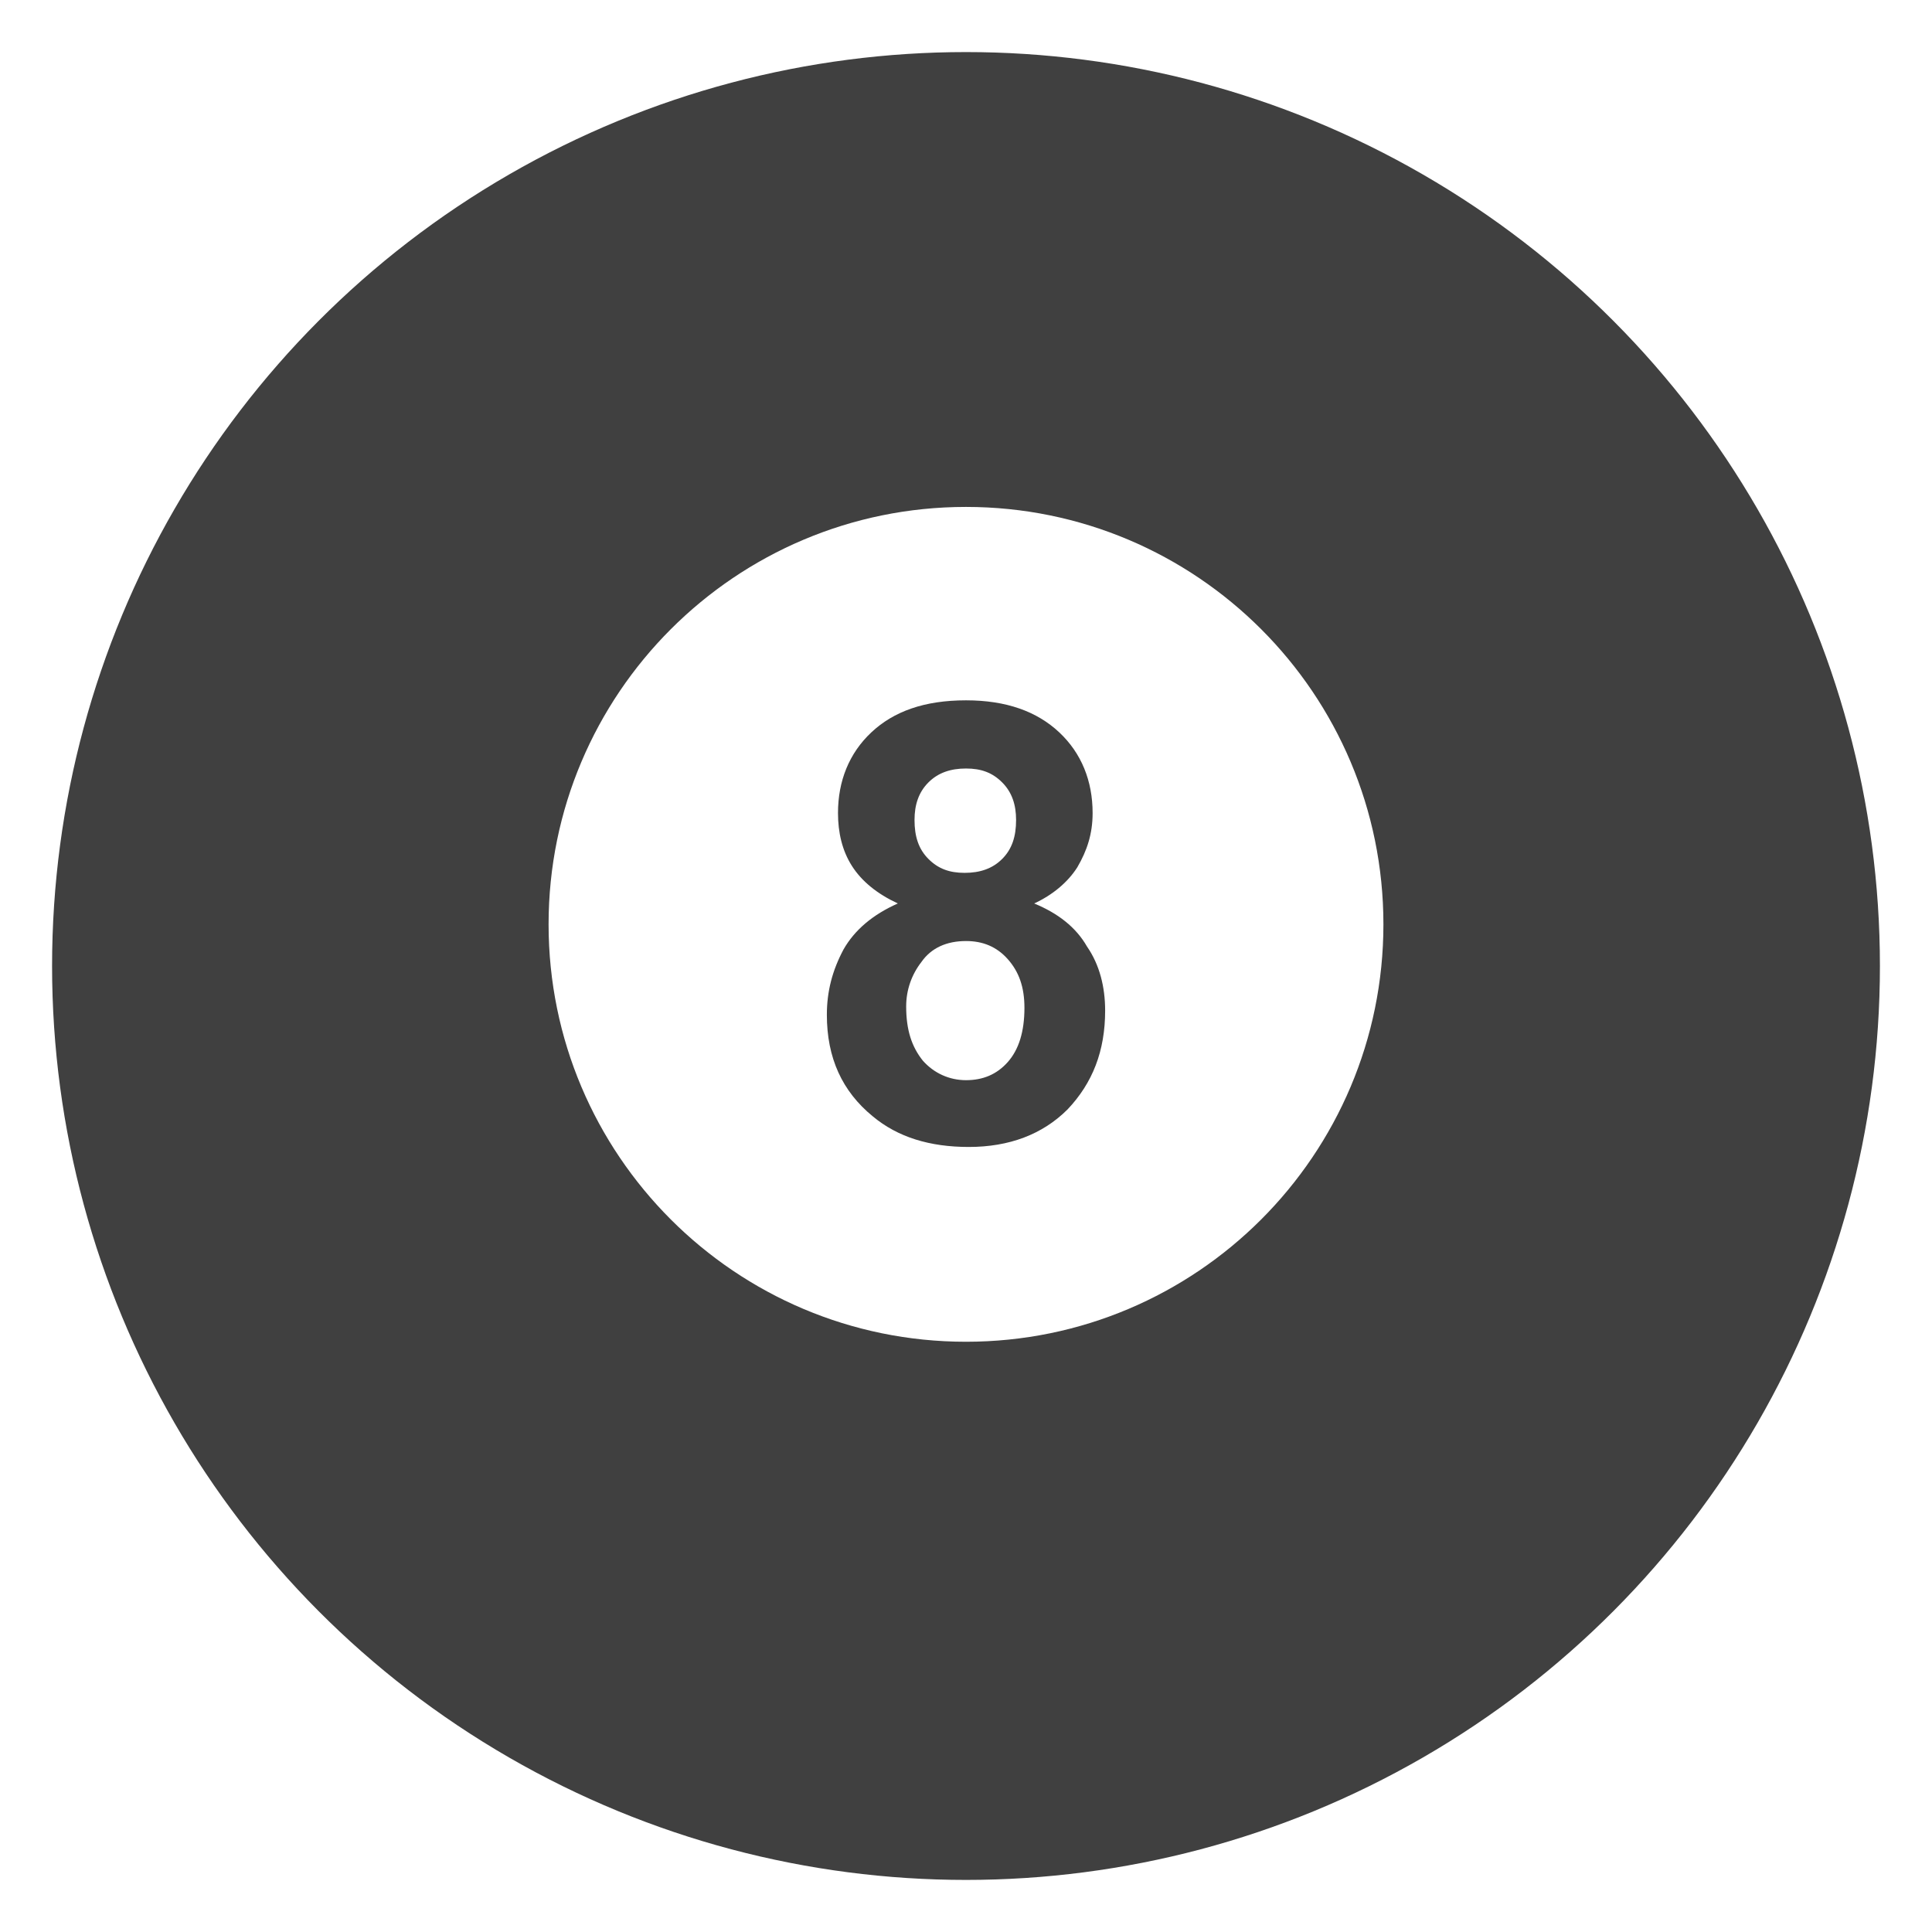
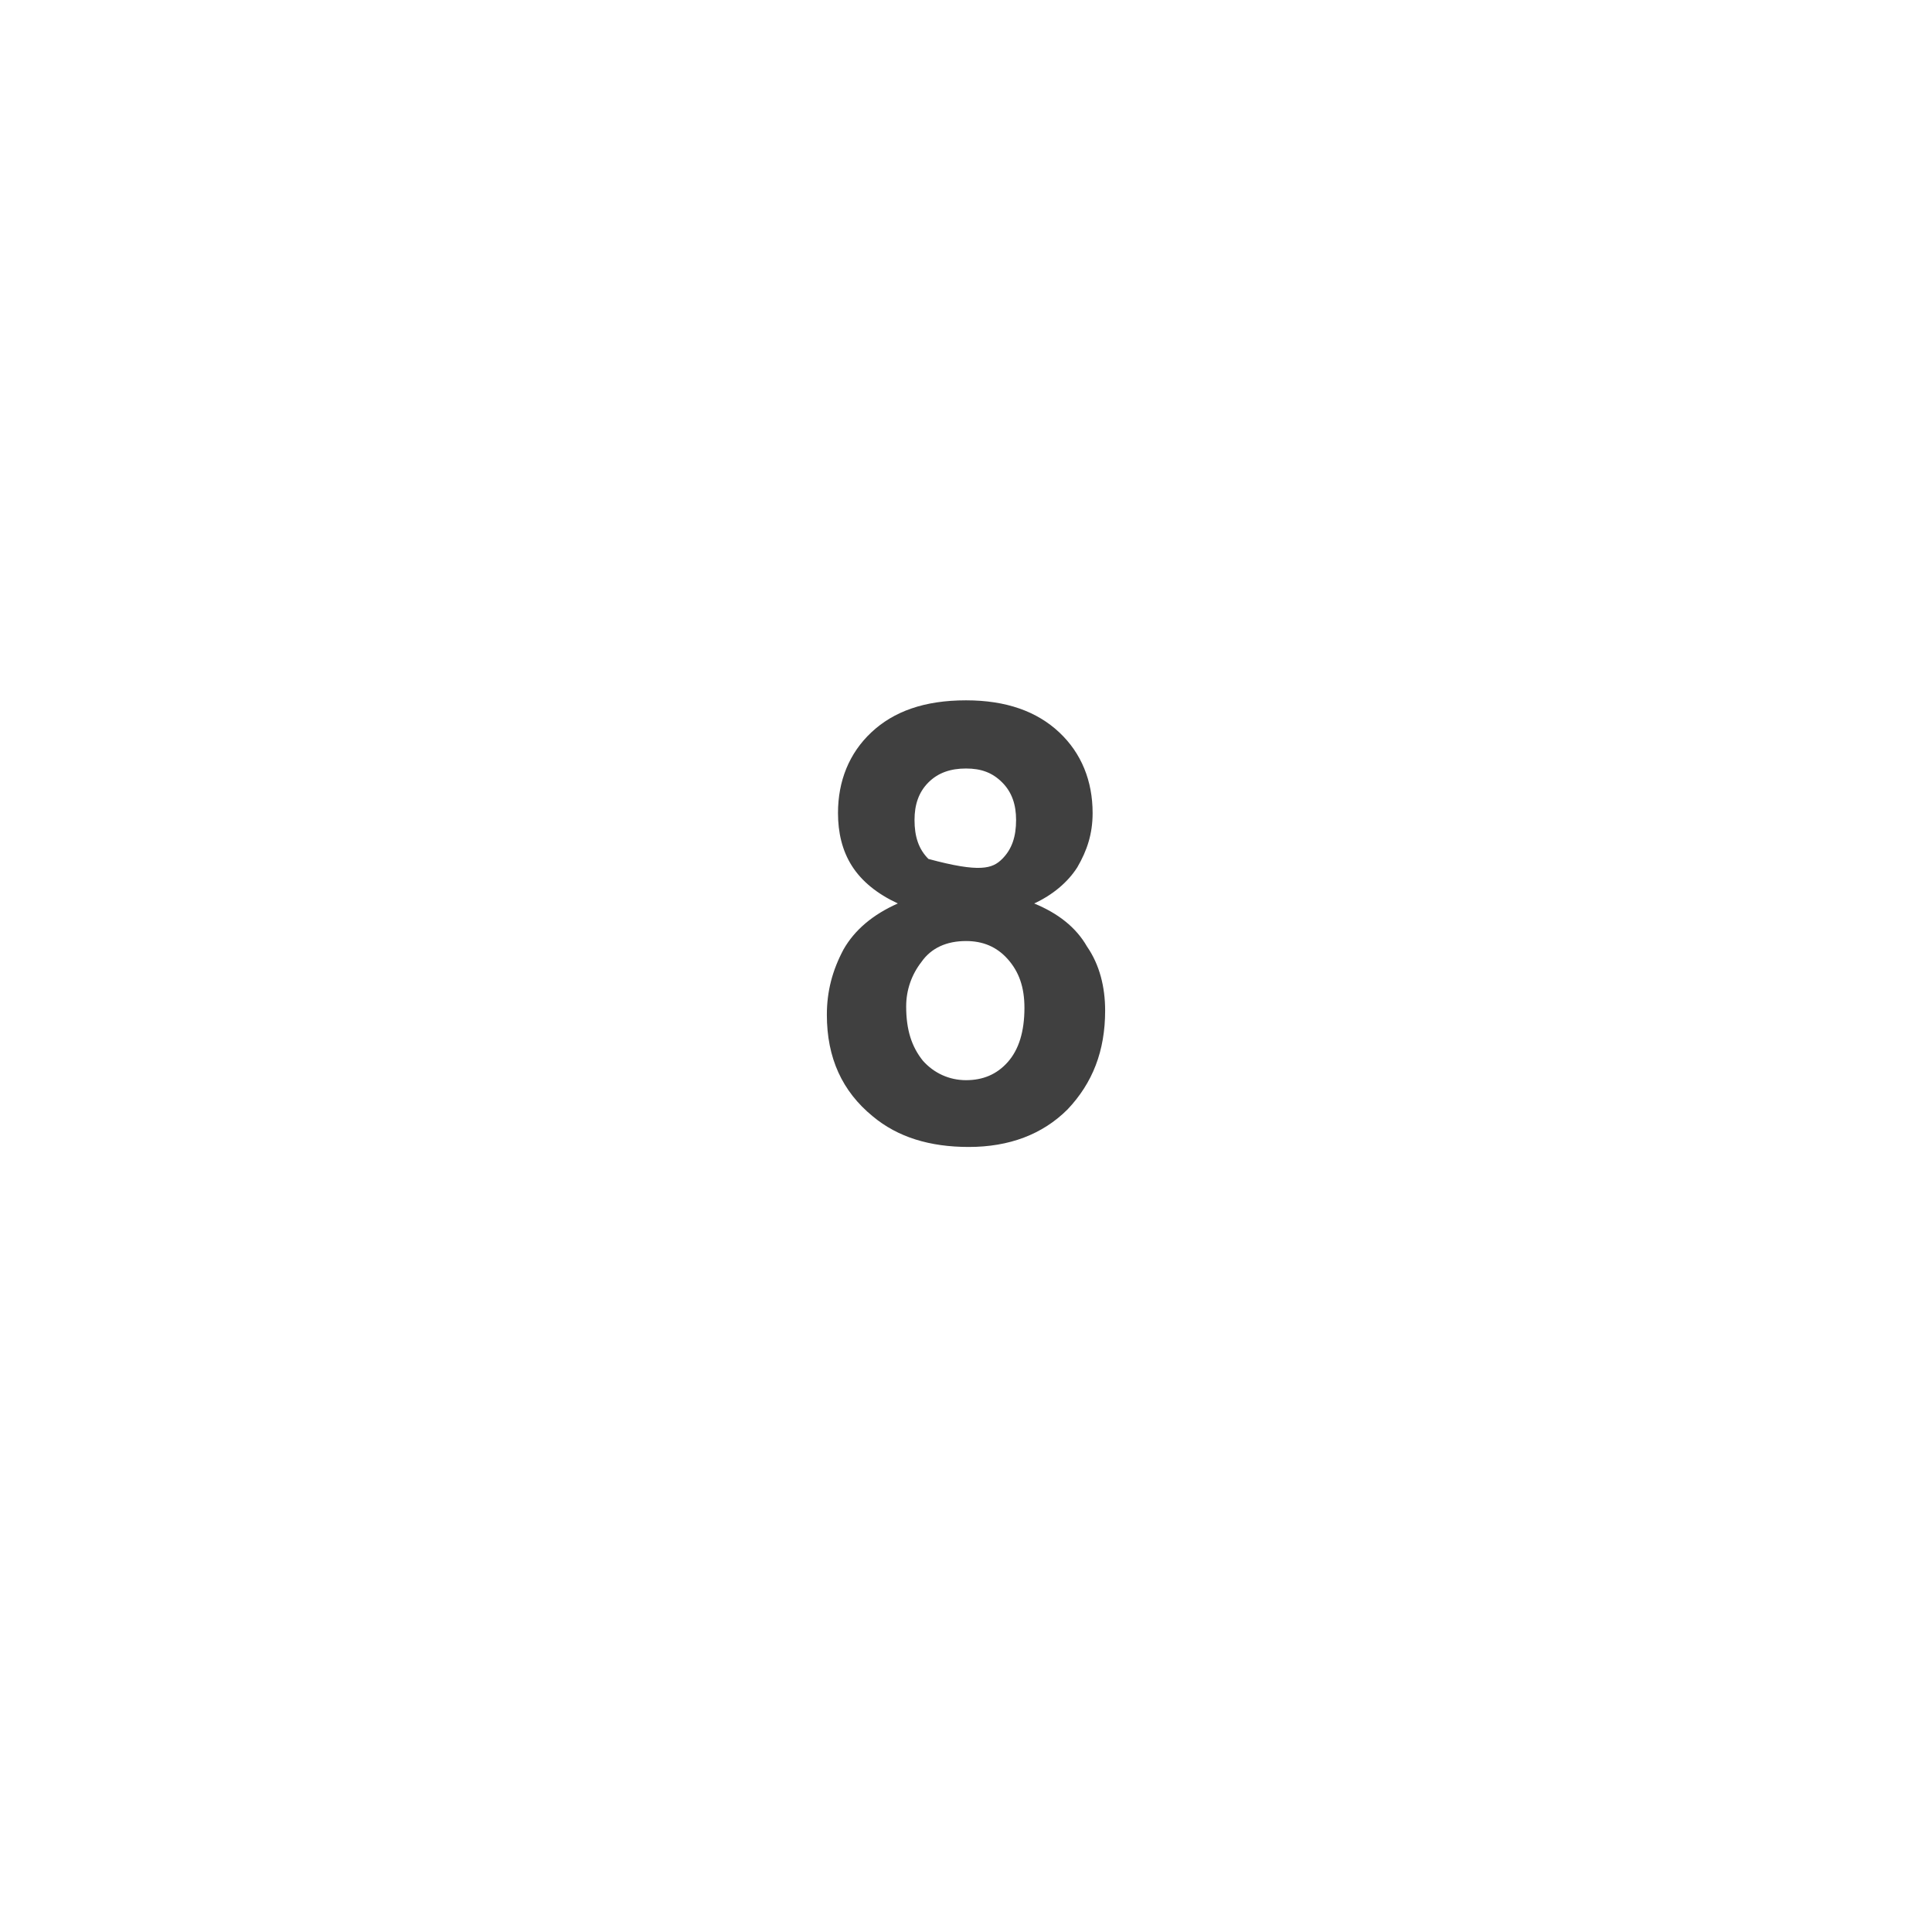
<svg xmlns="http://www.w3.org/2000/svg" width="371" height="371" viewBox="0 0 371 371" fill="none">
  <g filter="url(#filter0_d_89_4679)">
-     <circle cx="185.5" cy="177.5" r="175.5" fill="#404040" />
-   </g>
-   <path d="M185.5 257.656C229.769 257.656 265.656 221.769 265.656 177.5C265.656 133.231 229.769 97.344 185.5 97.344C141.231 97.344 105.344 133.231 105.344 177.5C105.344 221.769 141.231 257.656 185.5 257.656Z" fill="white" />
-   <path d="M172.408 173.492C168.4 171.622 165.461 169.217 163.591 166.278C161.72 163.339 160.919 159.866 160.919 156.125C160.919 149.98 163.056 144.636 167.331 140.628C171.606 136.62 177.484 134.483 185.5 134.483C193.248 134.483 199.127 136.62 203.402 140.628C207.677 144.636 209.814 149.98 209.814 156.125C209.814 160.133 208.745 163.339 206.875 166.545C205.005 169.484 202.066 171.889 198.592 173.492C203.134 175.363 206.608 178.034 208.745 181.775C211.15 185.249 212.219 189.524 212.219 194.066C212.219 201.814 209.814 207.959 205.005 213.036C200.195 217.845 193.783 220.25 186.034 220.25C178.553 220.25 172.408 218.38 167.598 214.372C161.72 209.563 158.781 203.15 158.781 194.867C158.781 190.325 159.85 186.317 161.988 182.309C164.125 178.569 167.598 175.63 172.408 173.492ZM174.011 193.264C174.011 197.806 175.08 201.013 177.217 203.684C179.355 206.089 182.294 207.425 185.5 207.425C188.706 207.425 191.378 206.356 193.516 203.952C195.653 201.547 196.722 198.074 196.722 193.531C196.722 189.524 195.653 186.584 193.516 184.18C191.378 181.775 188.706 180.706 185.5 180.706C181.759 180.706 178.82 182.042 176.95 184.714C175.08 187.119 174.011 190.058 174.011 193.264ZM175.614 157.461C175.614 160.667 176.416 163.072 178.286 164.942C180.156 166.813 182.294 167.614 185.233 167.614C188.172 167.614 190.577 166.813 192.447 164.942C194.317 163.072 195.119 160.667 195.119 157.461C195.119 154.522 194.317 152.117 192.447 150.247C190.577 148.377 188.439 147.575 185.5 147.575C182.561 147.575 180.156 148.377 178.286 150.247C176.416 152.117 175.614 154.522 175.614 157.461Z" fill="#404040" />
+     </g>
+   <path d="M172.408 173.492C168.4 171.622 165.461 169.217 163.591 166.278C161.72 163.339 160.919 159.866 160.919 156.125C160.919 149.98 163.056 144.636 167.331 140.628C171.606 136.62 177.484 134.483 185.5 134.483C193.248 134.483 199.127 136.62 203.402 140.628C207.677 144.636 209.814 149.98 209.814 156.125C209.814 160.133 208.745 163.339 206.875 166.545C205.005 169.484 202.066 171.889 198.592 173.492C203.134 175.363 206.608 178.034 208.745 181.775C211.15 185.249 212.219 189.524 212.219 194.066C212.219 201.814 209.814 207.959 205.005 213.036C200.195 217.845 193.783 220.25 186.034 220.25C178.553 220.25 172.408 218.38 167.598 214.372C161.72 209.563 158.781 203.15 158.781 194.867C158.781 190.325 159.85 186.317 161.988 182.309C164.125 178.569 167.598 175.63 172.408 173.492ZM174.011 193.264C174.011 197.806 175.08 201.013 177.217 203.684C179.355 206.089 182.294 207.425 185.5 207.425C188.706 207.425 191.378 206.356 193.516 203.952C195.653 201.547 196.722 198.074 196.722 193.531C196.722 189.524 195.653 186.584 193.516 184.18C191.378 181.775 188.706 180.706 185.5 180.706C181.759 180.706 178.82 182.042 176.95 184.714C175.08 187.119 174.011 190.058 174.011 193.264ZM175.614 157.461C175.614 160.667 176.416 163.072 178.286 164.942C188.172 167.614 190.577 166.813 192.447 164.942C194.317 163.072 195.119 160.667 195.119 157.461C195.119 154.522 194.317 152.117 192.447 150.247C190.577 148.377 188.439 147.575 185.5 147.575C182.561 147.575 180.156 148.377 178.286 150.247C176.416 152.117 175.614 154.522 175.614 157.461Z" fill="#404040" />
  <defs>
    <filter id="filter0_d_89_4679" x="0" y="0" width="371" height="371" filterUnits="userSpaceOnUse" color-interpolation-filters="sRGB">
      <feFlood flood-opacity="0" result="BackgroundImageFix" />
      <feColorMatrix in="SourceAlpha" type="matrix" values="0 0 0 0 0 0 0 0 0 0 0 0 0 0 0 0 0 0 127 0" result="hardAlpha" />
      <feOffset dy="8" />
      <feGaussianBlur stdDeviation="5" />
      <feComposite in2="hardAlpha" operator="out" />
      <feColorMatrix type="matrix" values="0 0 0 0 0 0 0 0 0 0 0 0 0 0 0 0 0 0 0.1 0" />
      <feBlend mode="normal" in2="BackgroundImageFix" result="effect1_dropShadow_89_4679" />
      <feBlend mode="normal" in="SourceGraphic" in2="effect1_dropShadow_89_4679" result="shape" />
    </filter>
  </defs>
</svg>